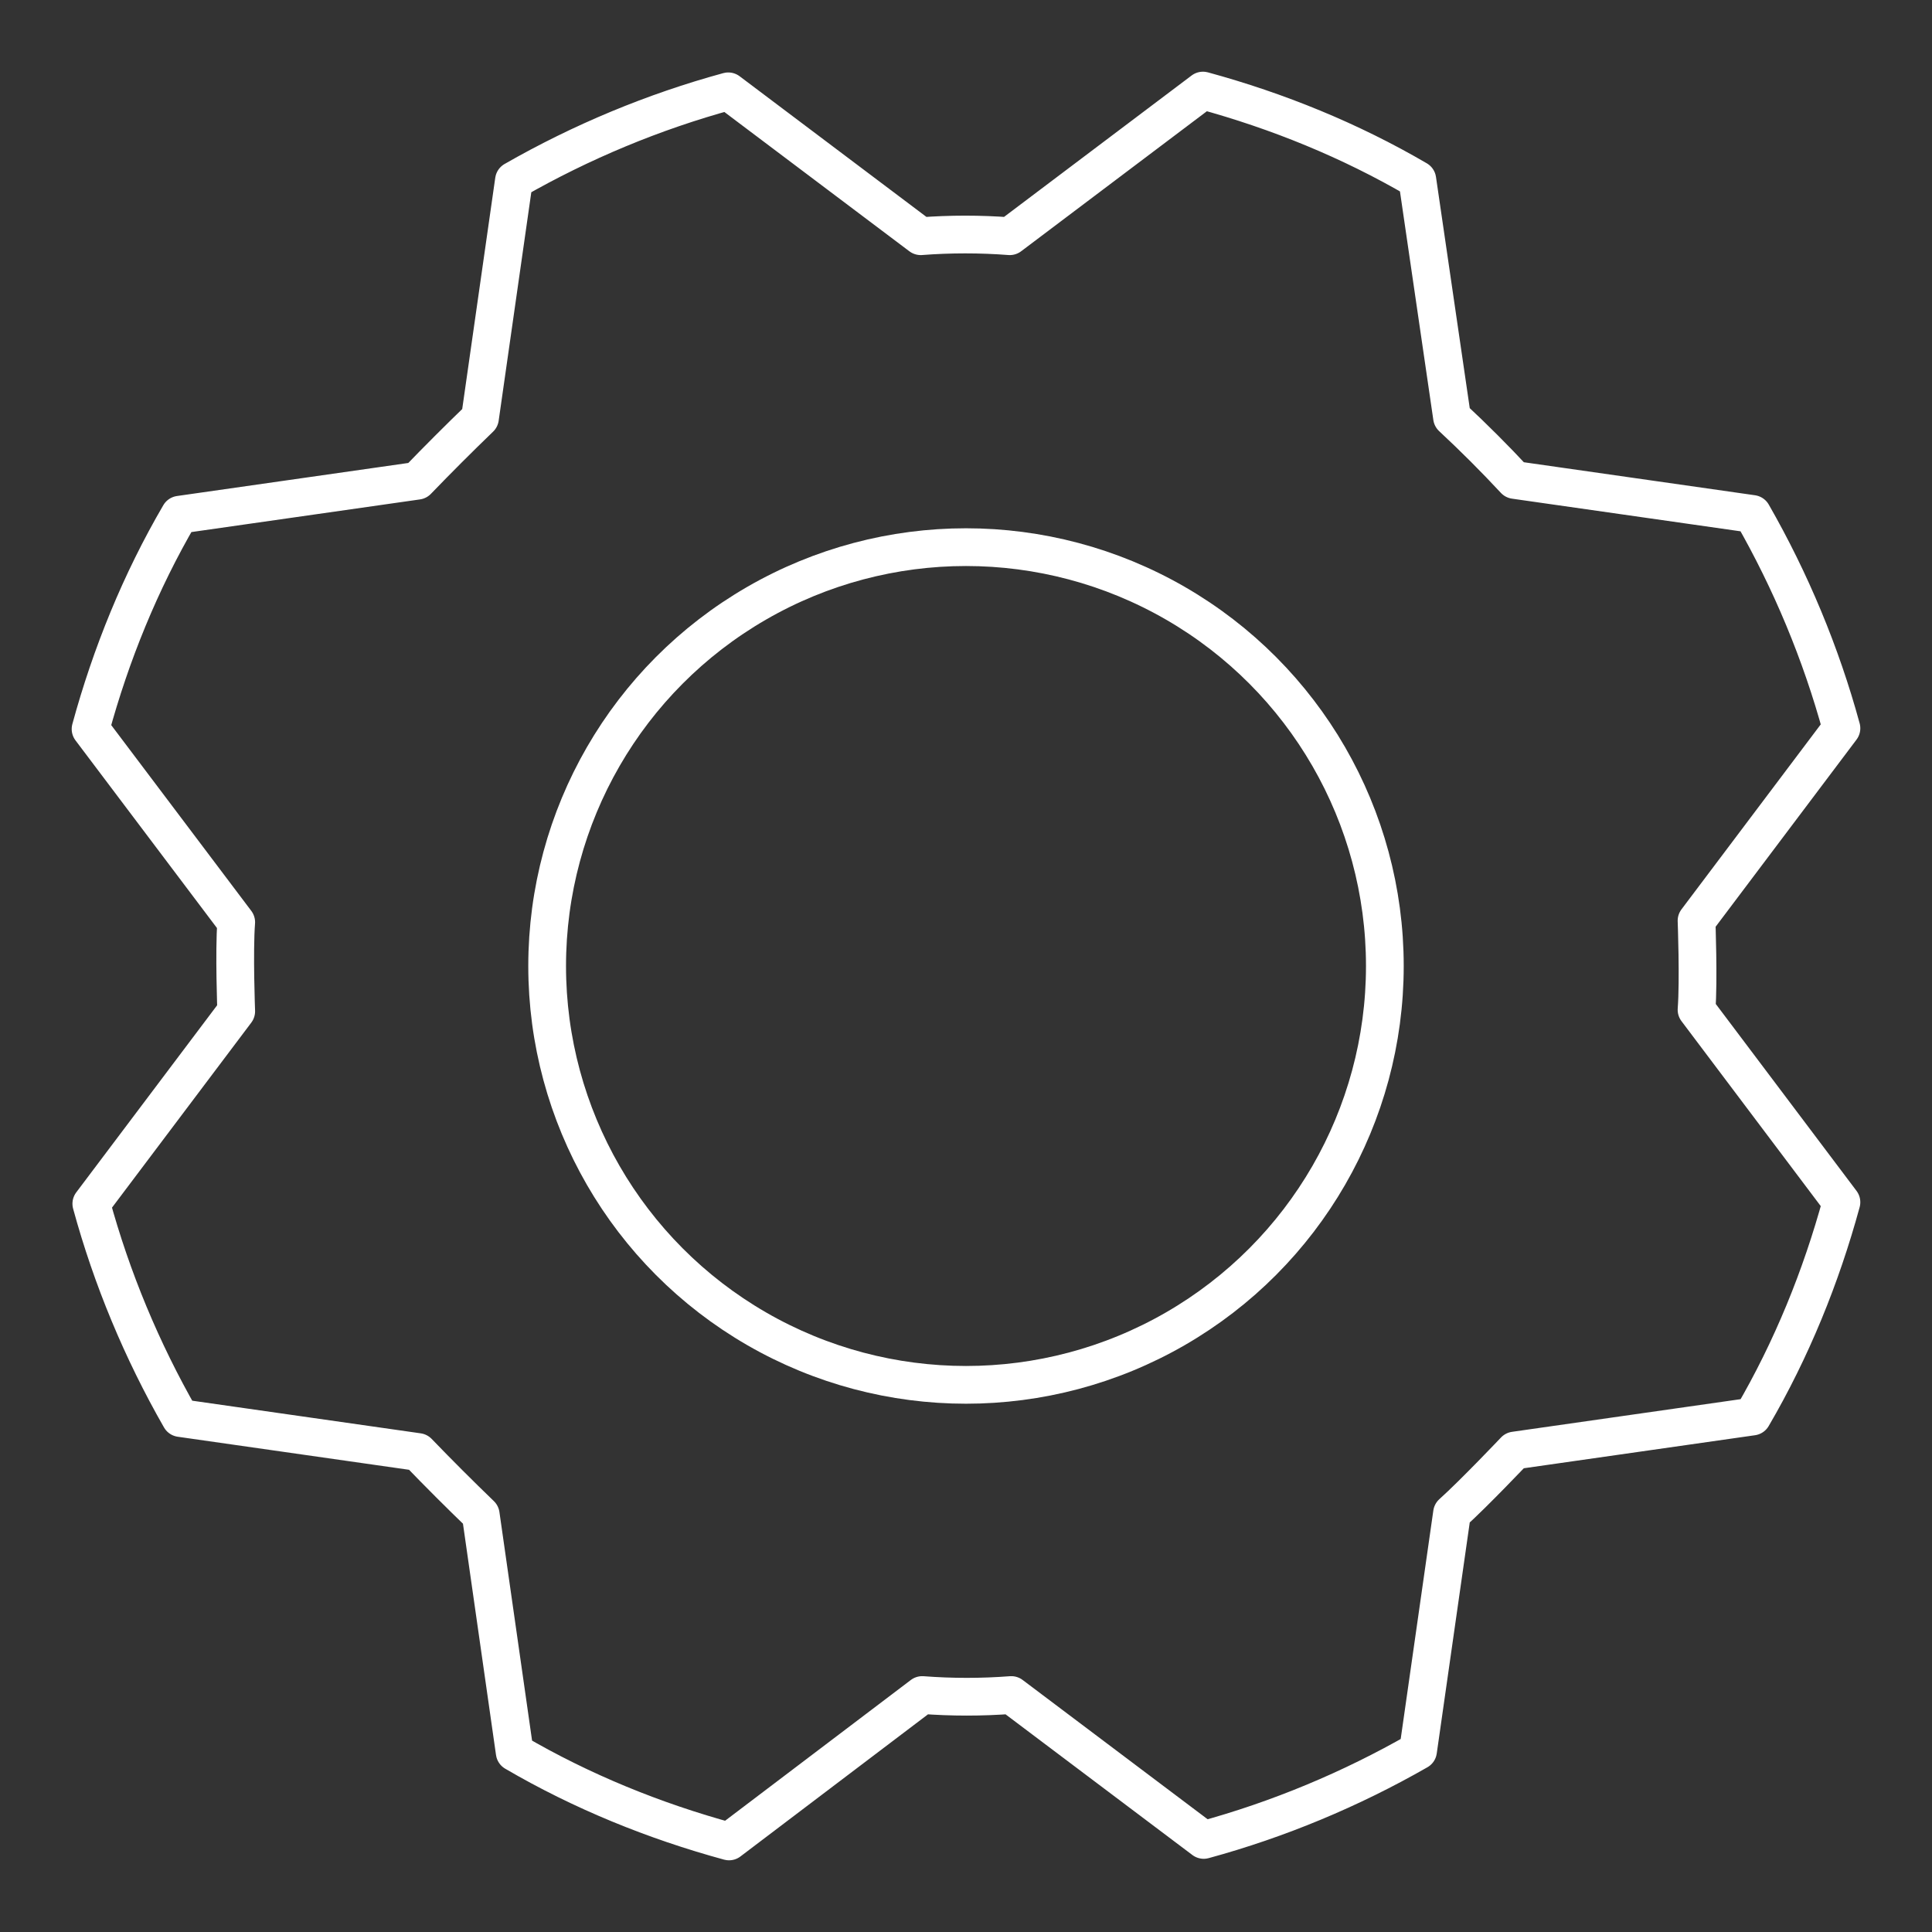
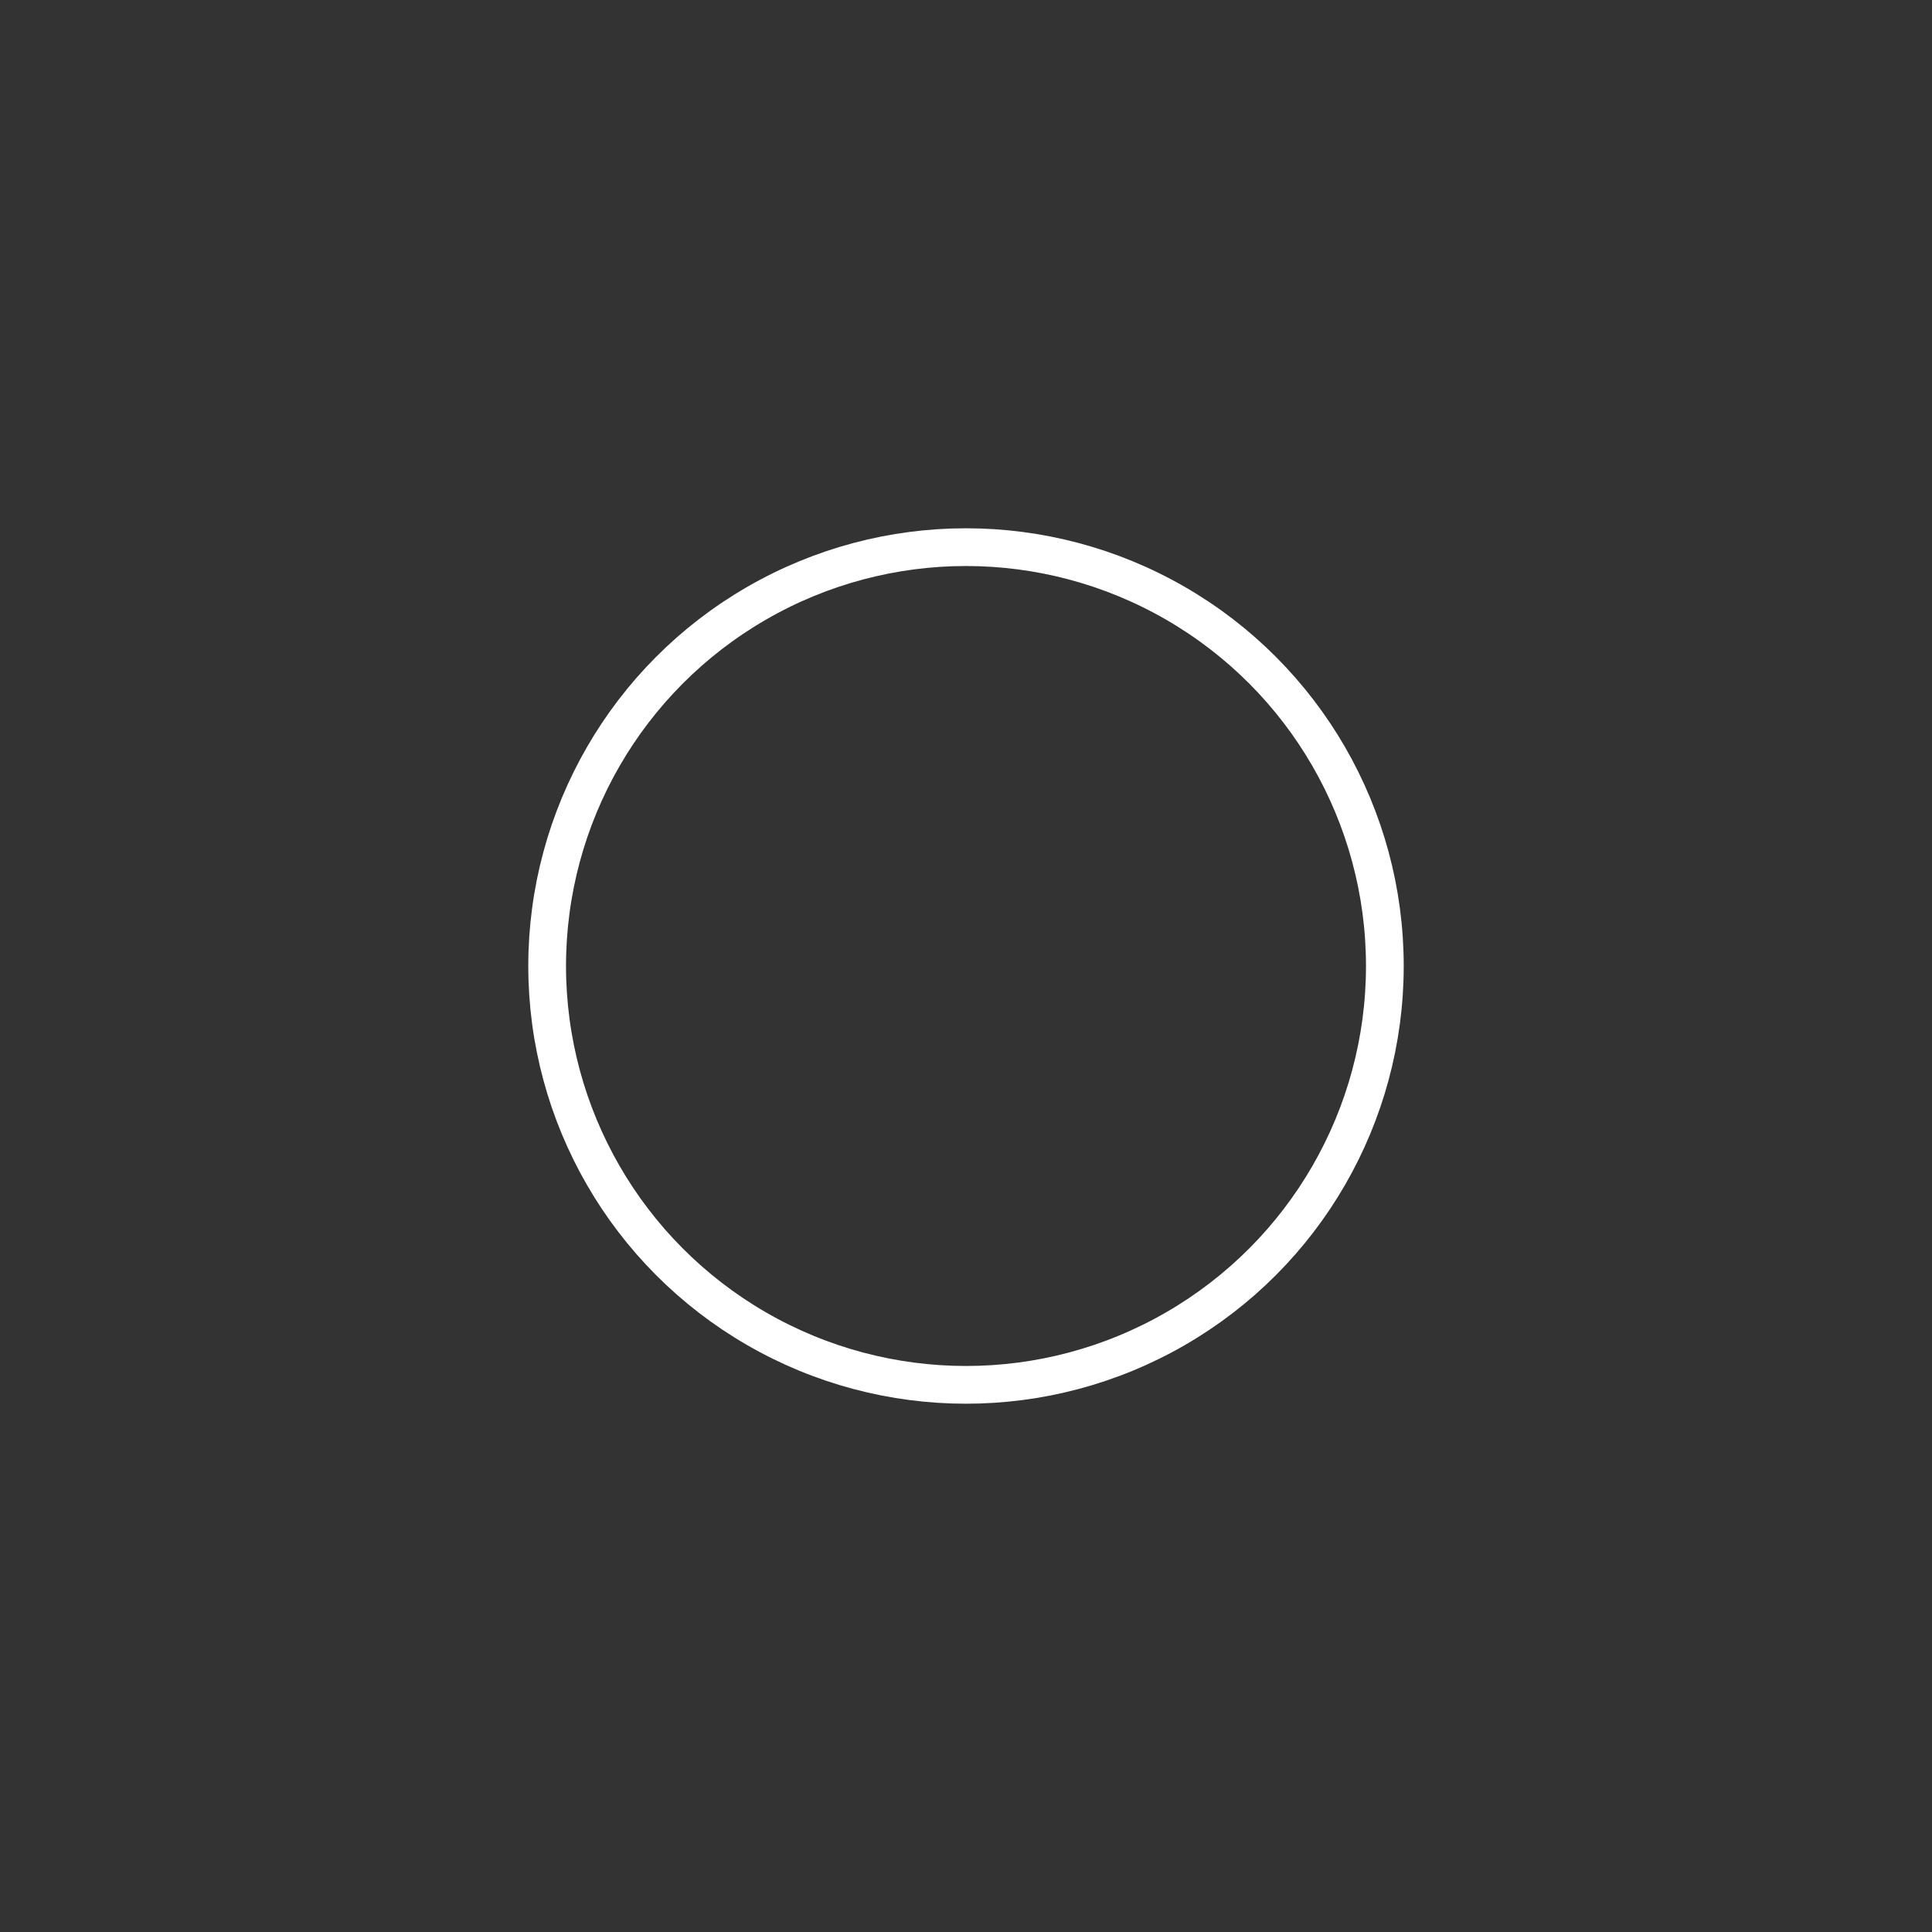
<svg xmlns="http://www.w3.org/2000/svg" version="1.1" id="Vrstva_1" x="0px" y="0px" viewBox="0 0 256 256" style="enable-background:new 0 0 256 256;" xml:space="preserve">
  <rect x="0" y="0" width="256" height="256" fill="#333333" stroke="none" />
  <style type="text/css">
	.st0{fill:none;stroke:#FFFFFF;stroke-width:5;stroke-linecap:round;stroke-linejoin:round;}
</style>
  <circle class="st0" cx="128" cy="128" r="55.5" />
-   <path class="st0" d="M192.4,55.3c2.9,2.7,5.7,5.5,8.3,8.3l31.5,4.5c5.1,8.9,9.1,18.5,11.8,28.4l-19.2,25.5c0,0,0.3,7.9,0,11.8  l19.2,25.5c-2.7,9.9-6.6,19.5-11.8,28.4l-31.5,4.5c0,0-5.4,5.7-8.3,8.3l-4.5,31.5c-8.9,5.1-18.5,9.1-28.4,11.8l-25.5-19.2  c-3.9,0.3-7.9,0.3-11.8,0L96.6,244c-9.9-2.7-19.5-6.6-28.4-11.8l-4.5-31.5c-2.8-2.7-5.6-5.5-8.3-8.3l-31.5-4.5  c-5.1-8.9-9.1-18.5-11.8-28.4l19.2-25.5c0,0-0.3-7.9,0-11.8L12,96.6c2.7-9.9,6.6-19.5,11.8-28.4l31.5-4.5c2.7-2.8,5.5-5.6,8.3-8.3  l4.5-31.5c8.9-5.1,18.5-9.1,28.4-11.8l25.5,19.2c3.9-0.3,7.9-0.3,11.8,0L159.4,12c9.9,2.7,19.5,6.6,28.4,11.8L192.4,55.3z" />
</svg>